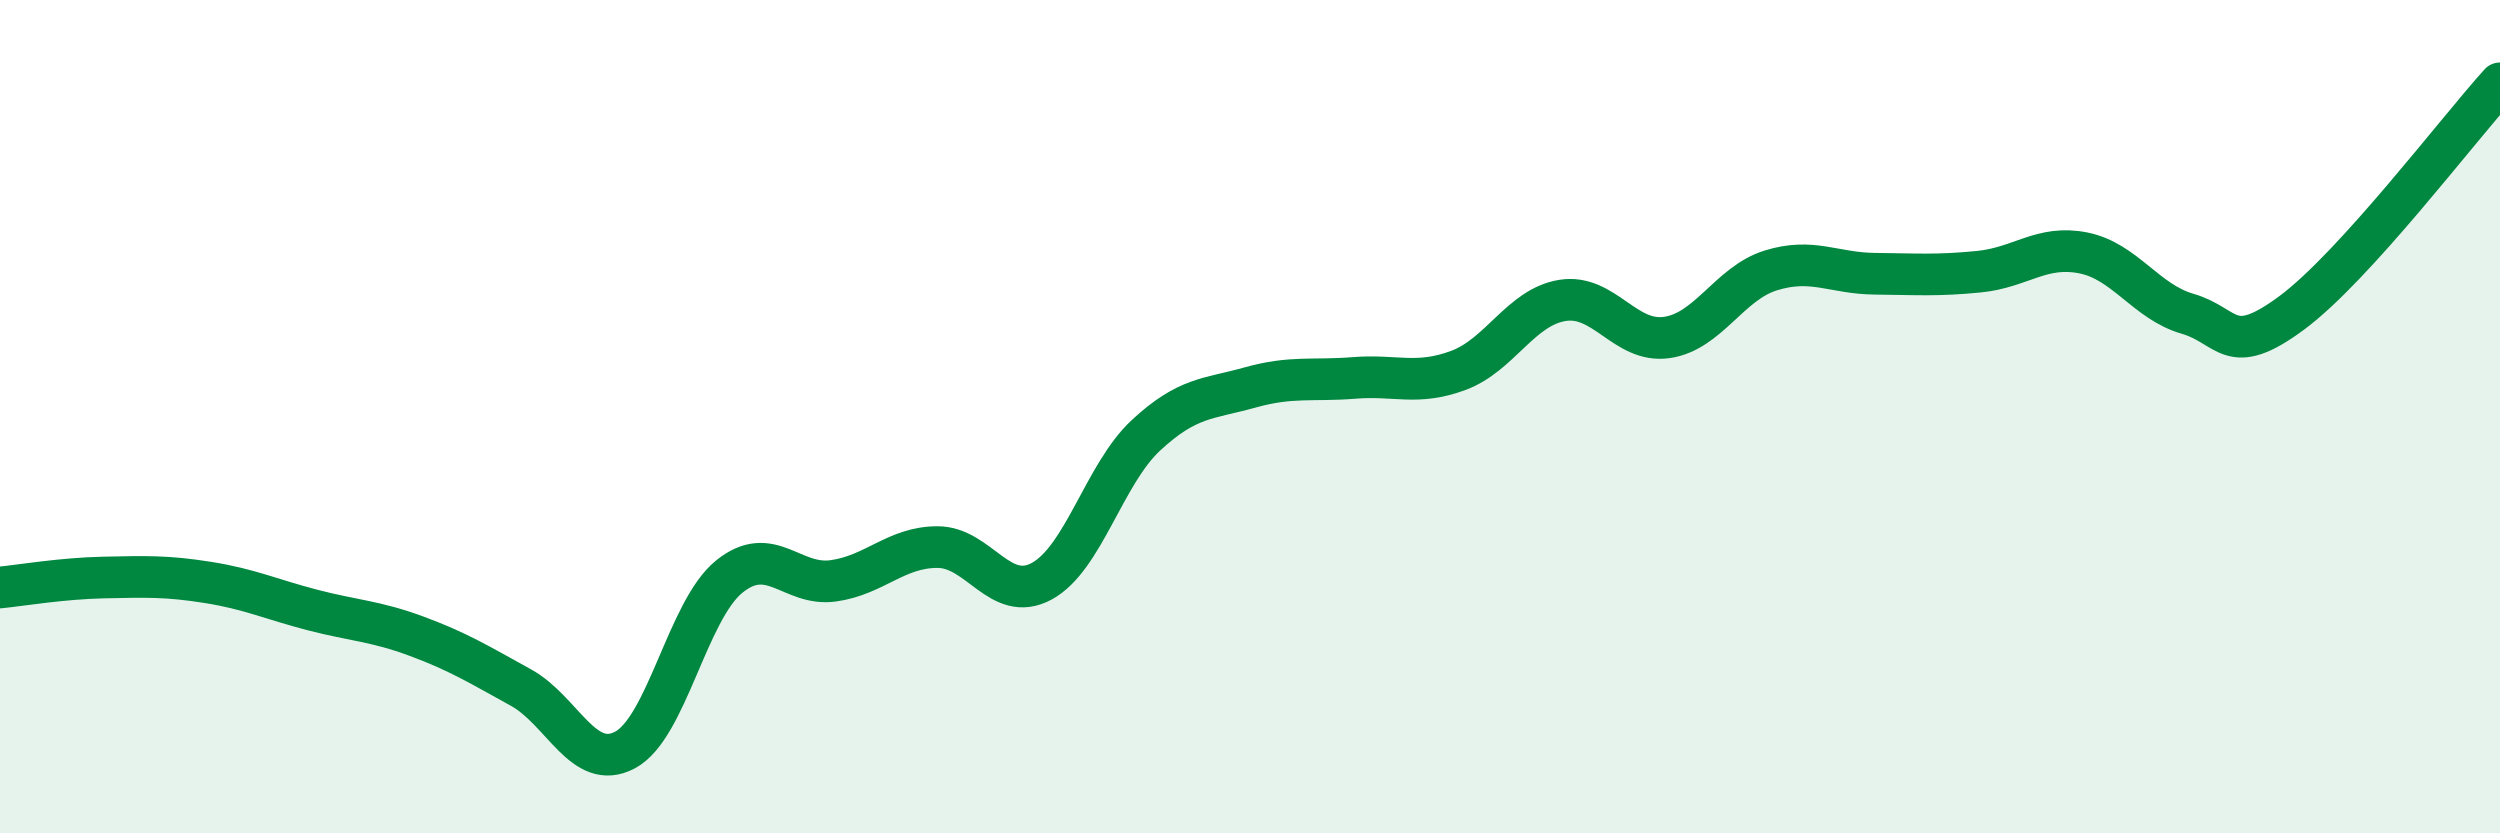
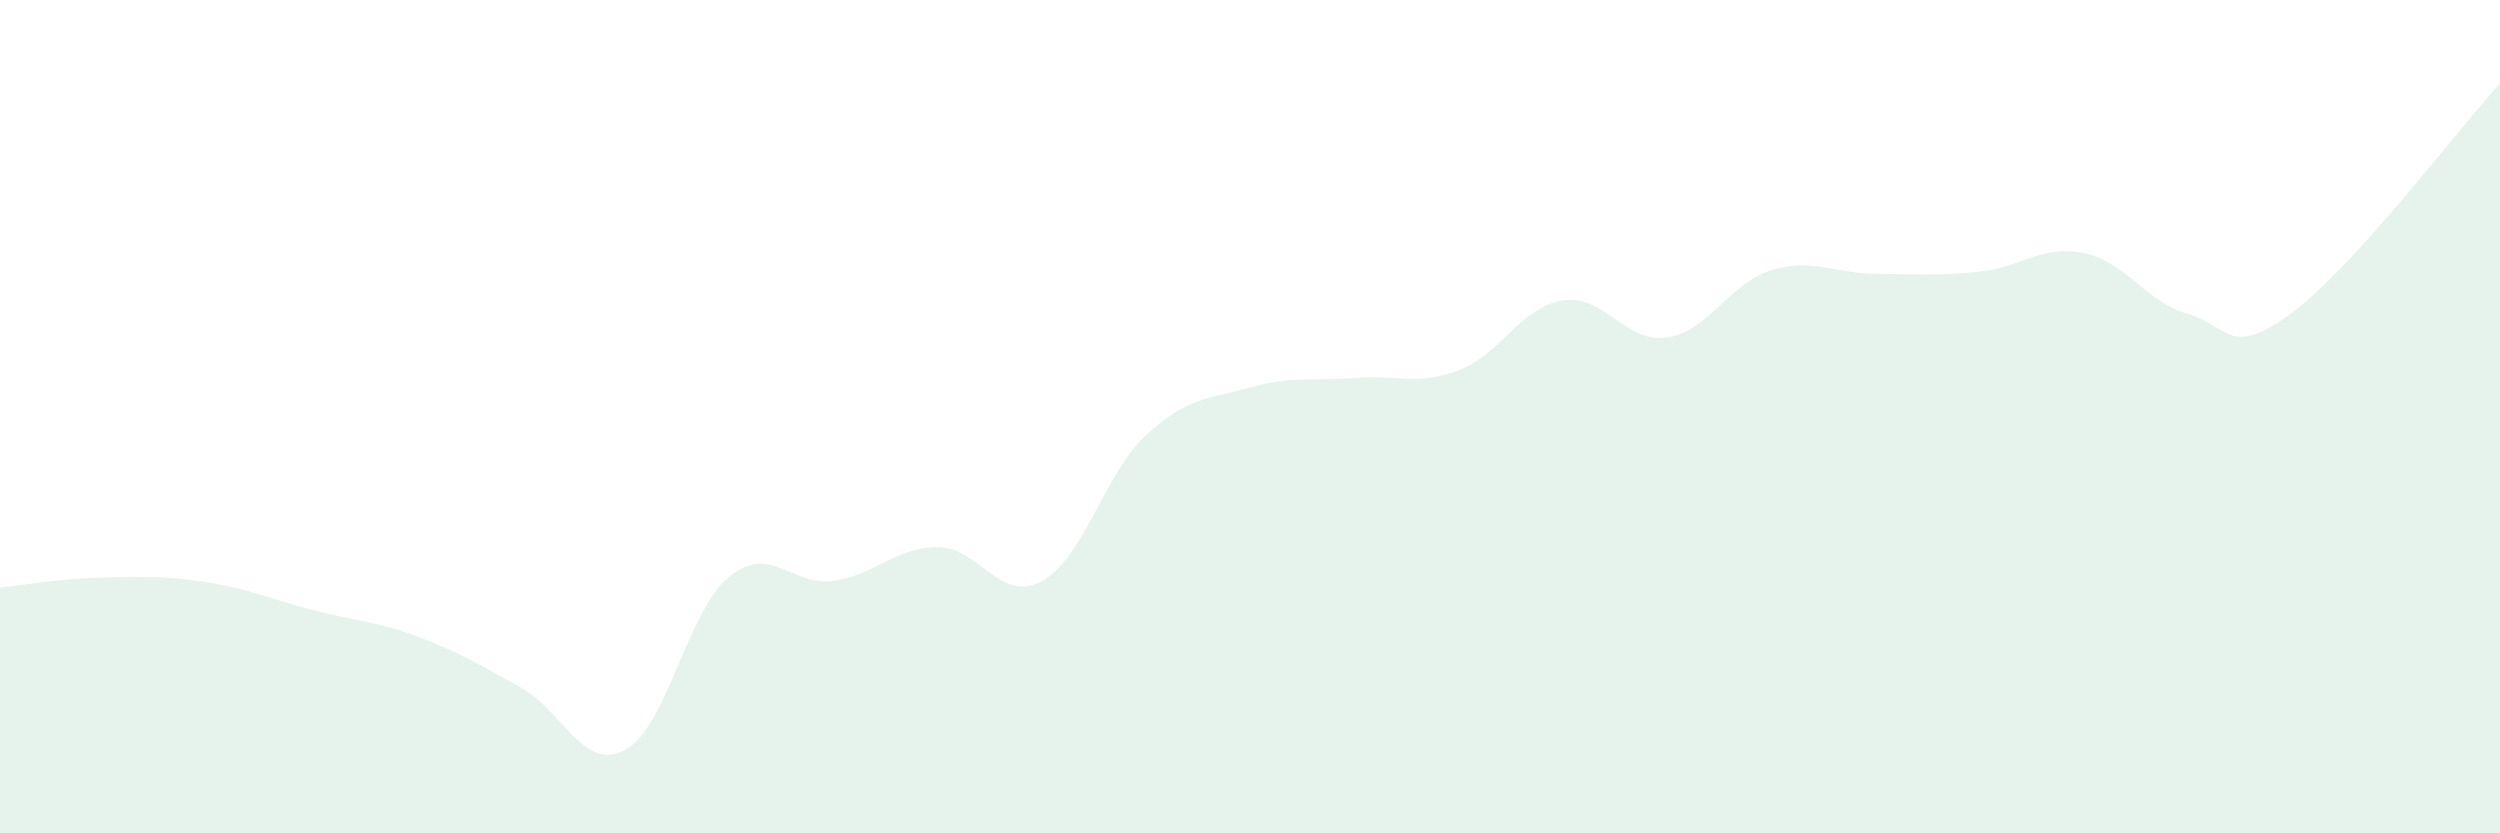
<svg xmlns="http://www.w3.org/2000/svg" width="60" height="20" viewBox="0 0 60 20">
  <path d="M 0,14.1 C 0.5,14.05 1.5,13.88 2.5,13.86 C 3.5,13.84 4,13.82 5,13.98 C 6,14.14 6.5,14.38 7.5,14.64 C 8.5,14.9 9,14.9 10,15.27 C 11,15.64 11.5,15.95 12.5,16.5 C 13.5,17.05 14,18.53 15,18 C 16,17.47 16.5,14.65 17.5,13.84 C 18.5,13.03 19,14.08 20,13.94 C 21,13.8 21.5,13.13 22.5,13.13 C 23.5,13.13 24,14.49 25,13.95 C 26,13.41 26.5,11.38 27.5,10.45 C 28.5,9.52 29,9.58 30,9.3 C 31,9.02 31.5,9.15 32.5,9.07 C 33.5,8.99 34,9.26 35,8.89 C 36,8.52 36.5,7.37 37.5,7.21 C 38.5,7.05 39,8.24 40,8.1 C 41,7.96 41.5,6.8 42.5,6.49 C 43.5,6.18 44,6.56 45,6.57 C 46,6.58 46.5,6.62 47.5,6.52 C 48.5,6.42 49,5.87 50,6.07 C 51,6.27 51.5,7.24 52.5,7.53 C 53.5,7.82 53.5,8.62 55,7.51 C 56.5,6.4 59,3.1 60,2L60 20L0 20Z" fill="#008740" opacity="0.1" stroke-linecap="round" stroke-linejoin="round" />
-   <path d="M 0,14.1 C 0.5,14.05 1.5,13.88 2.5,13.86 C 3.5,13.84 4,13.82 5,13.98 C 6,14.14 6.5,14.38 7.5,14.64 C 8.5,14.9 9,14.9 10,15.27 C 11,15.64 11.5,15.95 12.5,16.5 C 13.5,17.05 14,18.53 15,18 C 16,17.47 16.5,14.65 17.5,13.84 C 18.5,13.03 19,14.08 20,13.94 C 21,13.8 21.5,13.13 22.5,13.13 C 23.5,13.13 24,14.49 25,13.95 C 26,13.41 26.5,11.38 27.5,10.45 C 28.5,9.52 29,9.58 30,9.3 C 31,9.02 31.5,9.15 32.5,9.07 C 33.5,8.99 34,9.26 35,8.89 C 36,8.52 36.5,7.37 37.5,7.21 C 38.5,7.05 39,8.24 40,8.1 C 41,7.96 41.5,6.8 42.5,6.49 C 43.5,6.18 44,6.56 45,6.57 C 46,6.58 46.5,6.62 47.5,6.52 C 48.5,6.42 49,5.87 50,6.07 C 51,6.27 51.5,7.24 52.5,7.53 C 53.5,7.82 53.5,8.62 55,7.51 C 56.5,6.4 59,3.1 60,2" stroke="#008740" stroke-width="1" fill="none" stroke-linecap="round" stroke-linejoin="round" />
</svg>